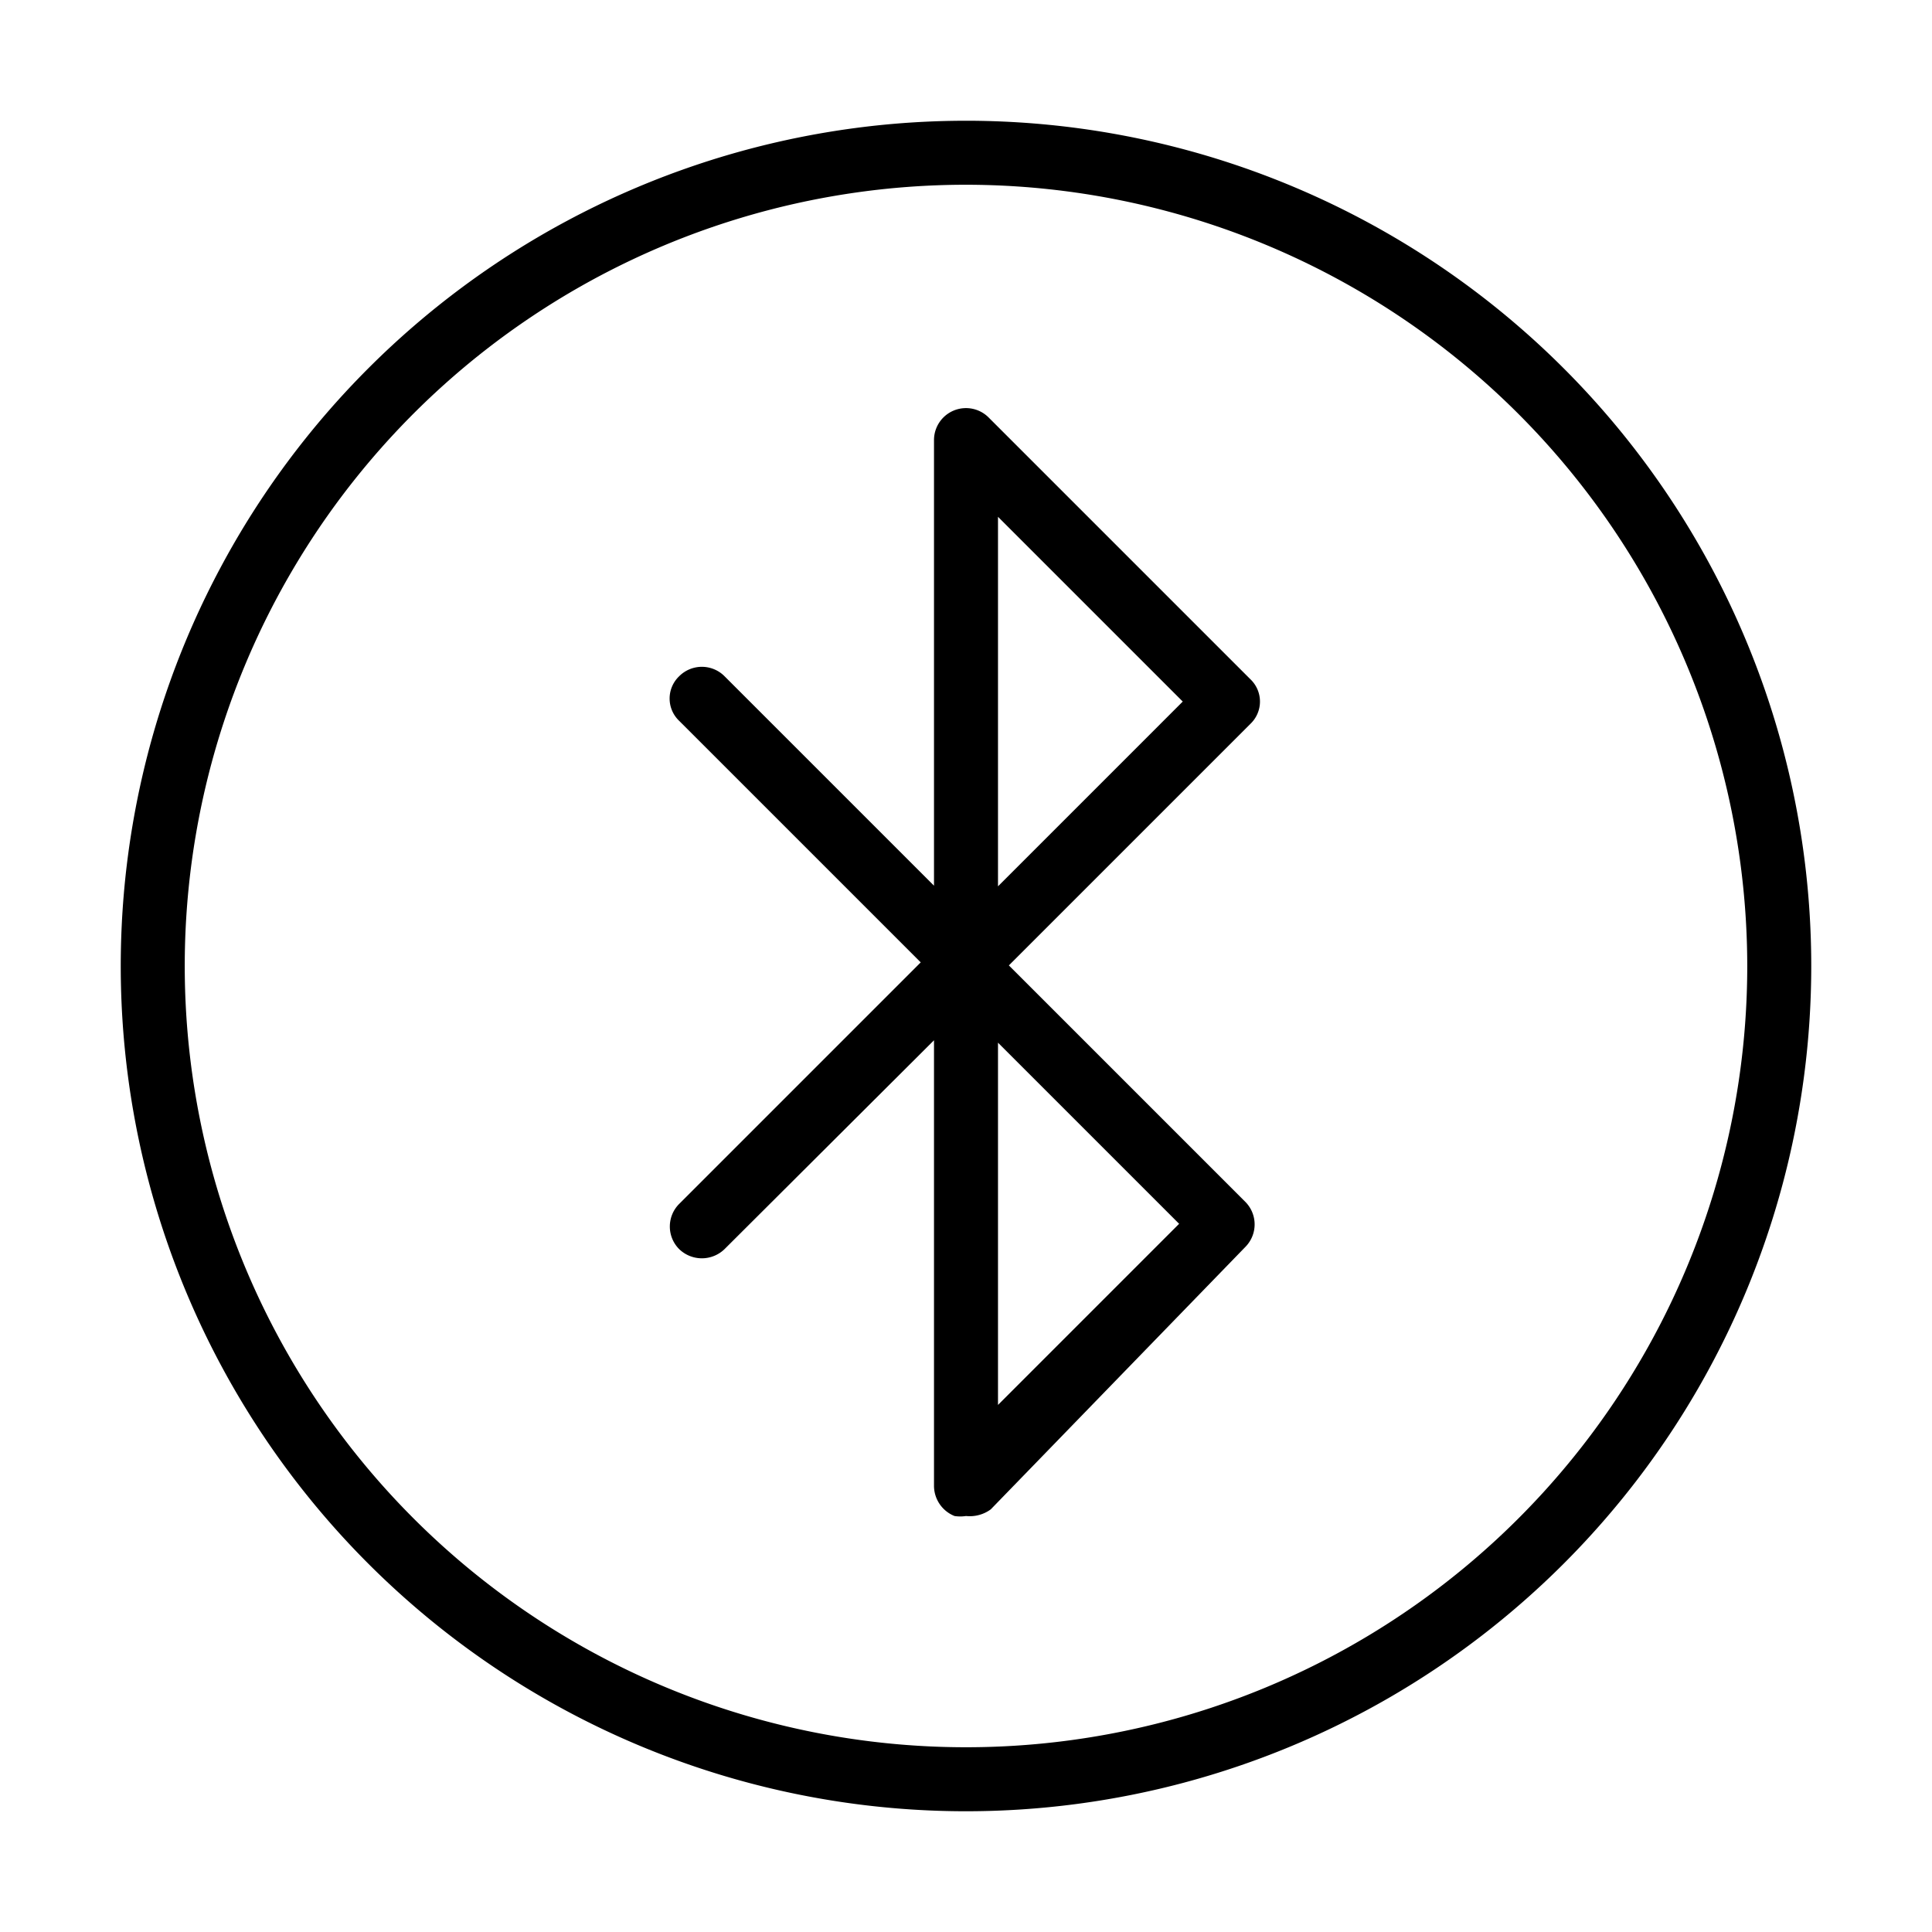
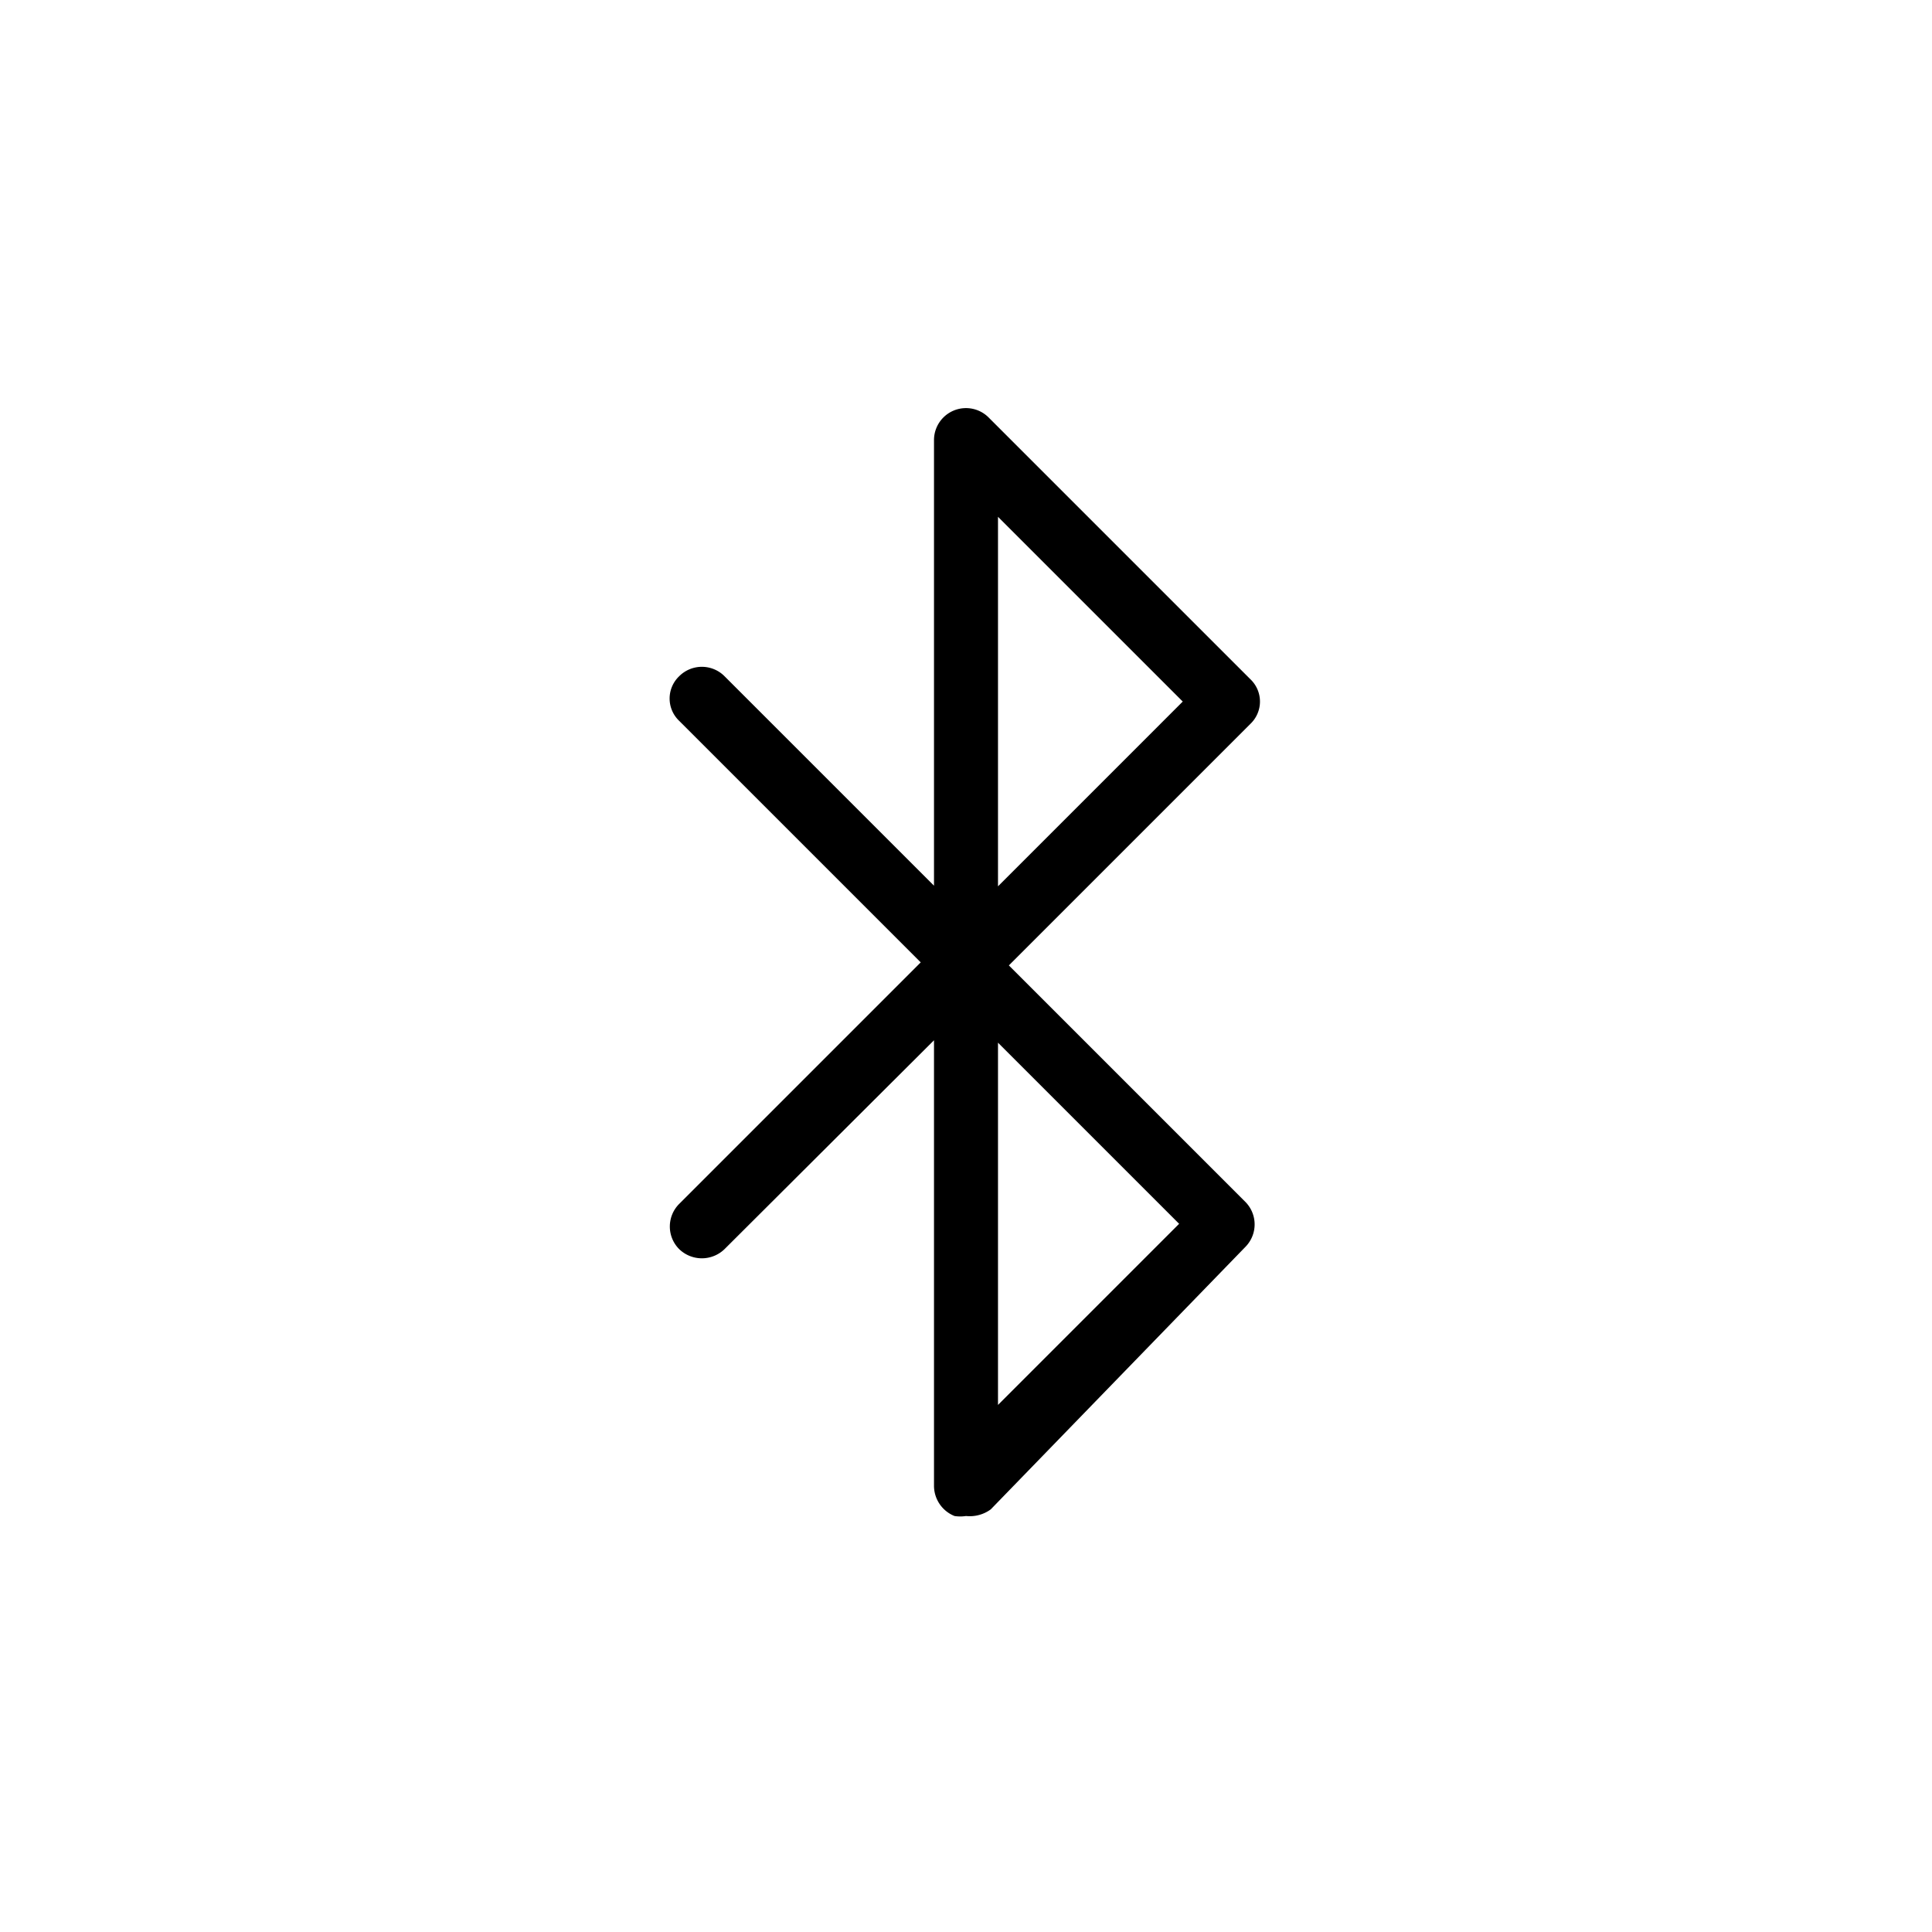
<svg xmlns="http://www.w3.org/2000/svg" viewBox="0 0 32 32">
  <defs>
    <style>.cls-1{fill:#000;}</style>
  </defs>
  <title>icon</title>
  <g id="Layer_2" data-name="Layer 2">
-     <path class="cls-1" d="M16,30A14,14,0,1,1,30,16,14,14,0,0,1,16,30ZM16,3.06A12.94,12.94,0,1,0,28.94,16,12.95,12.95,0,0,0,16,3.06Z" />
    <path class="cls-1" d="M16,25.11a.63.63,0,0,1-.19,0,.54.54,0,0,1-.34-.5V17.23L12,20.69a.54.54,0,0,1-.75,0,.53.53,0,0,1,0-.75l4-4-4-4a.51.51,0,0,1,0-.74.53.53,0,0,1,.75,0l3.47,3.47V7.29a.53.53,0,0,1,.9-.38l4.34,4.34a.51.51,0,0,1,0,.74l-4,4,3.92,3.92a.53.53,0,0,1,0,.74L16.41,25A.59.59,0,0,1,16,25.11Zm.53-7.84v6l3-3Zm0-8.71v6.12l3.06-3.06Z" />
  </g>
</svg>